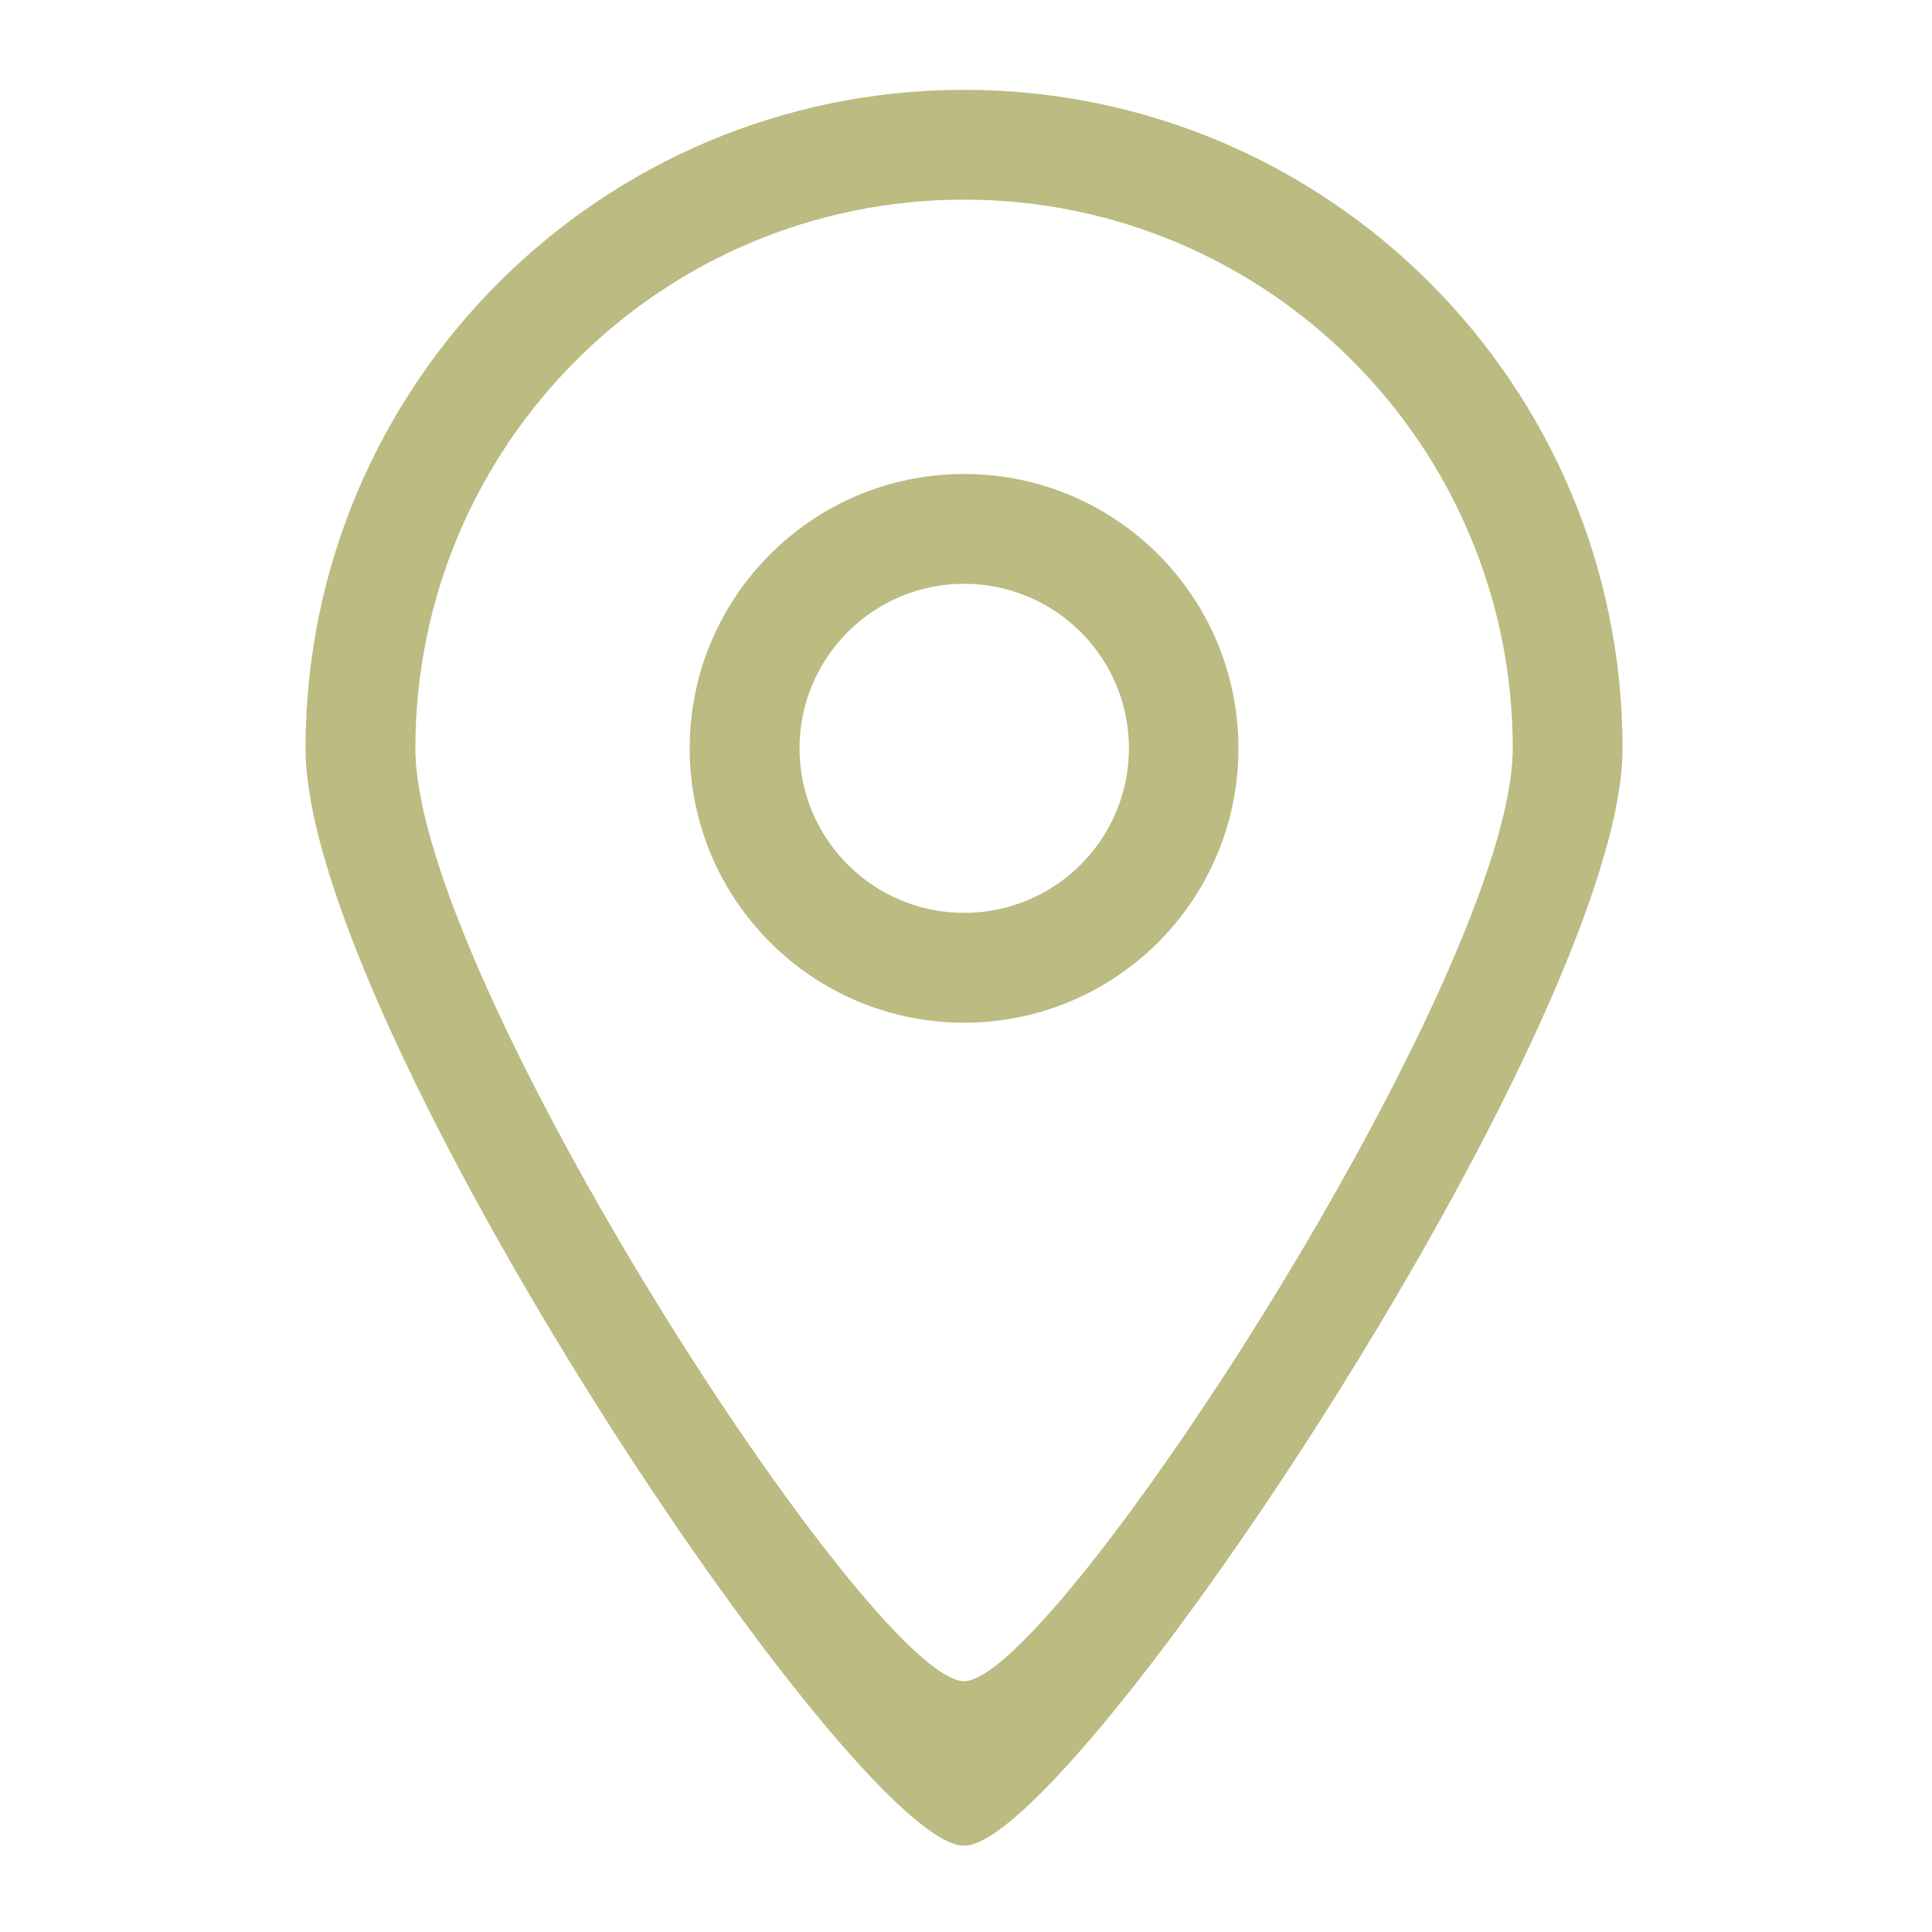
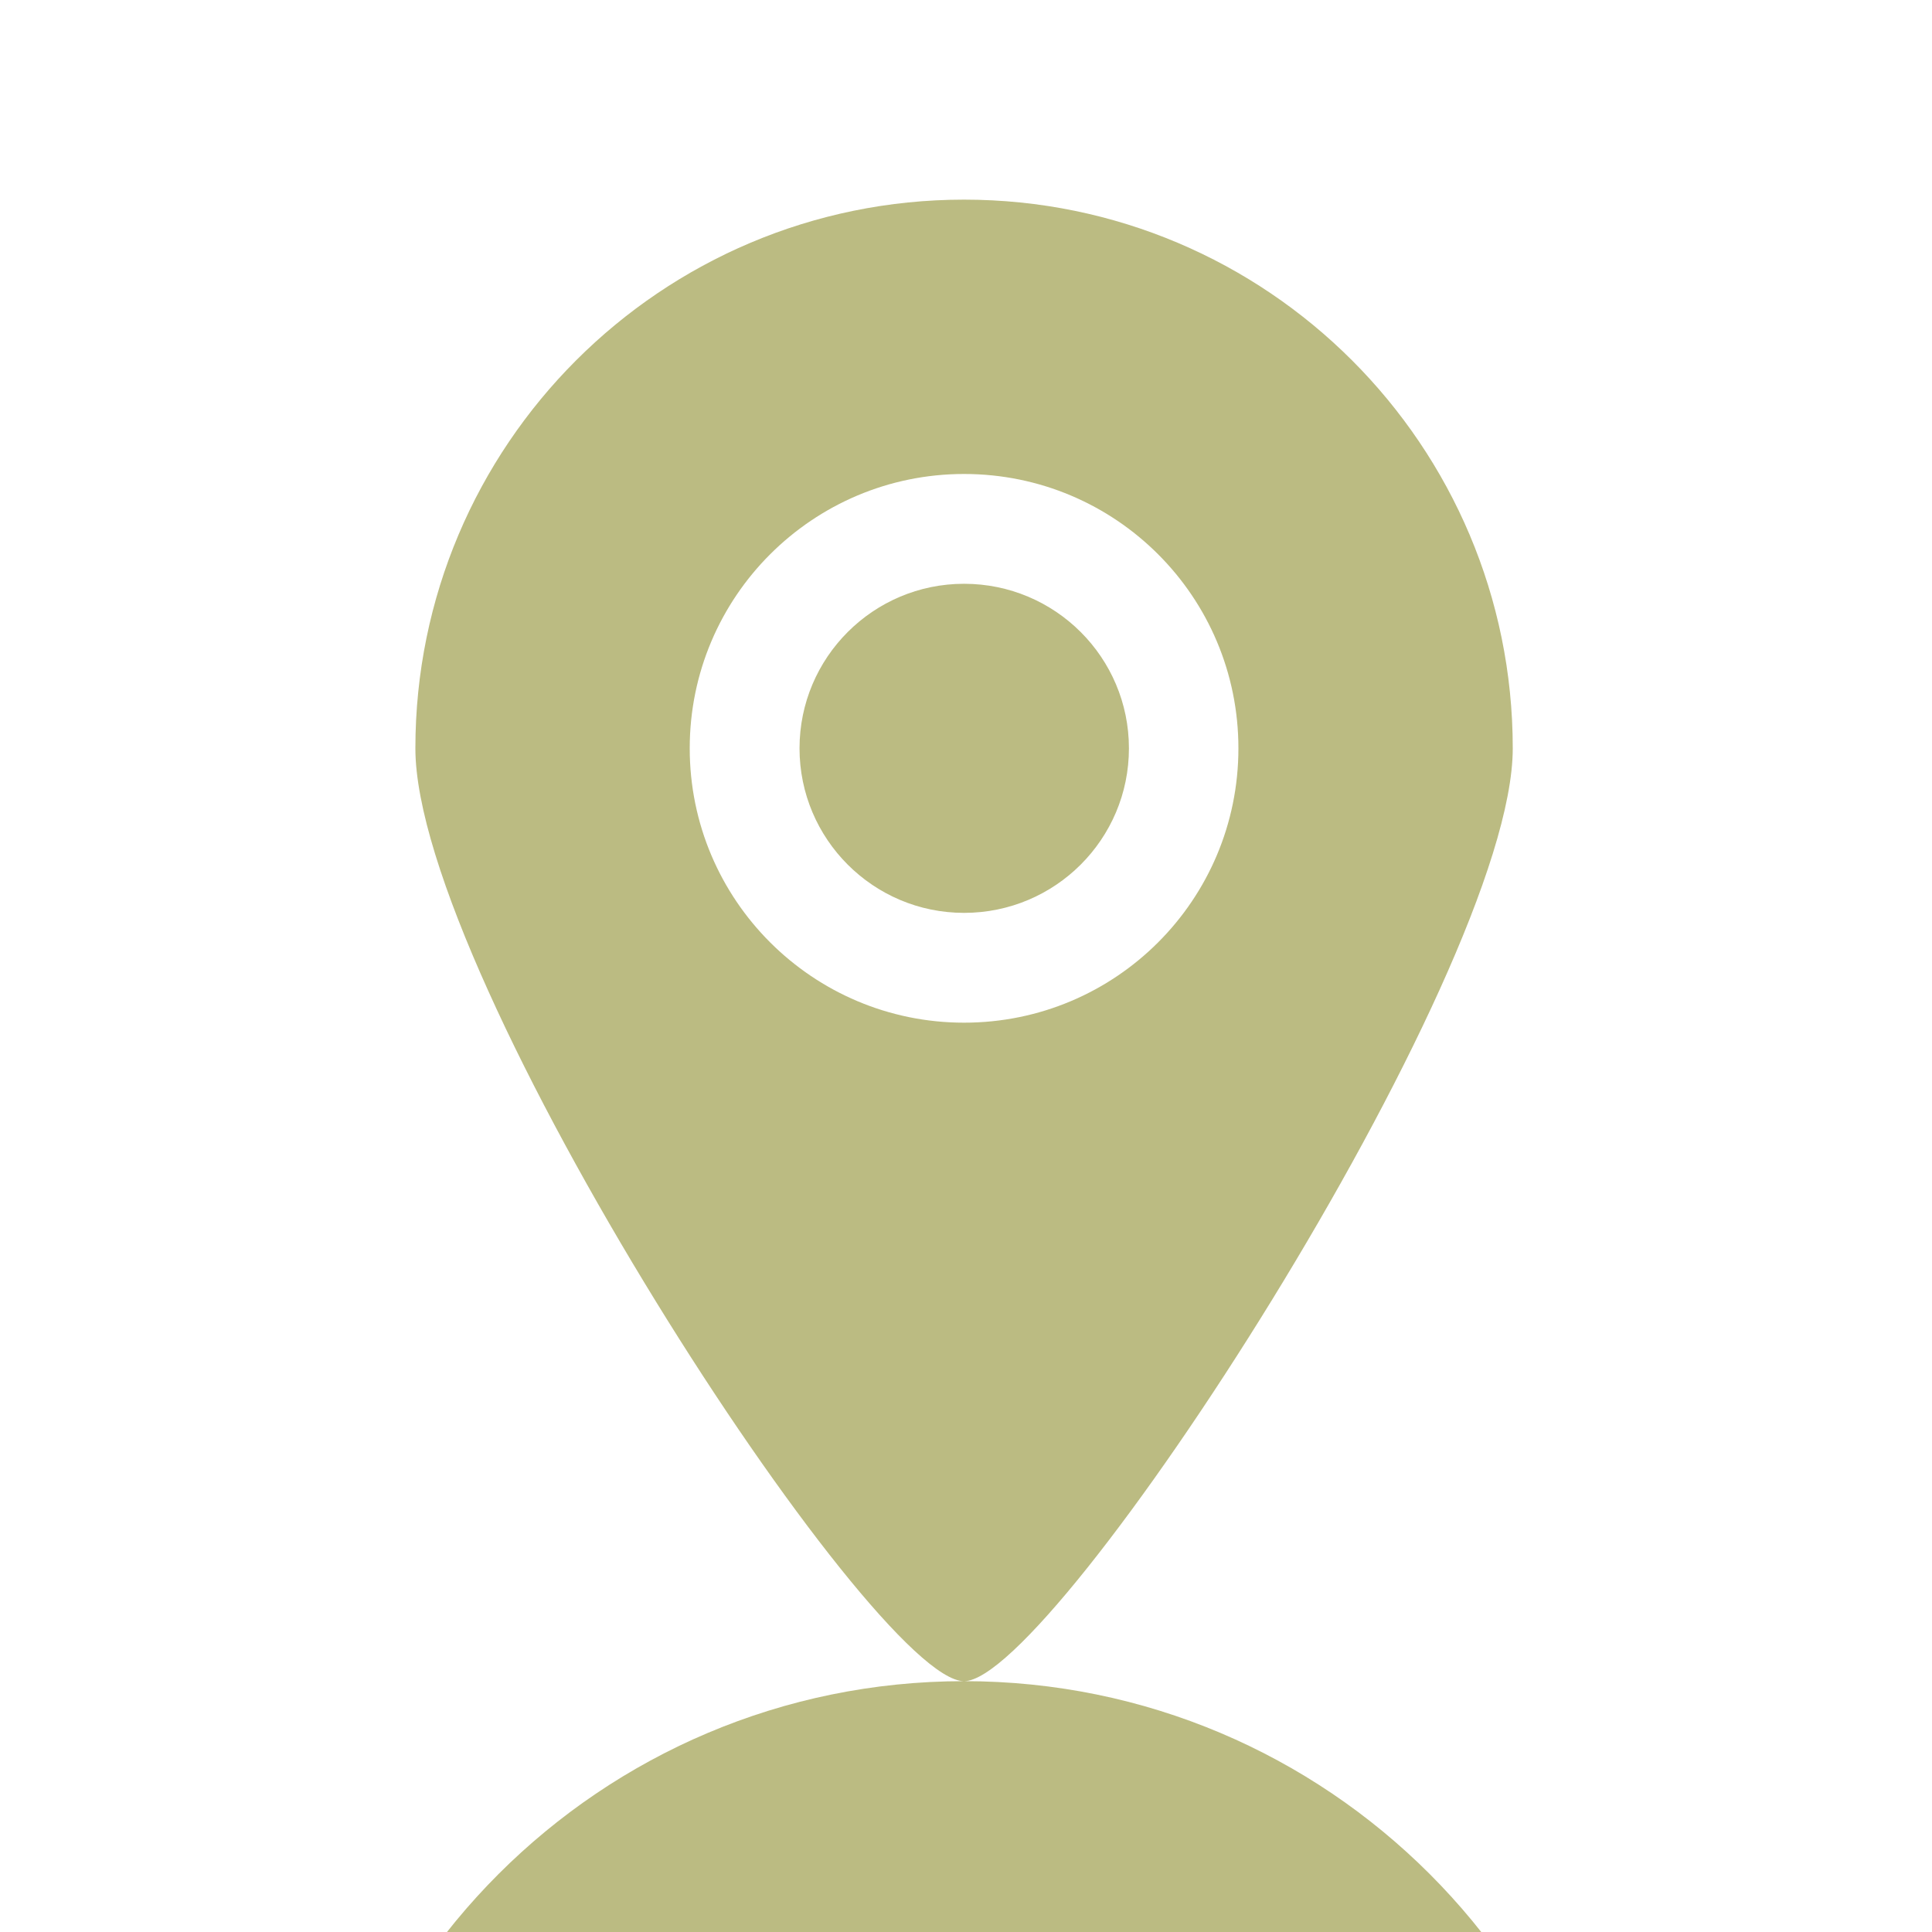
<svg xmlns="http://www.w3.org/2000/svg" xmlns:ns1="http://www.bohemiancoding.com/sketch/ns" xml:space="preserve" width="40px" height="40px" version="1.1" style="shape-rendering:geometricPrecision; text-rendering:geometricPrecision; image-rendering:optimizeQuality; fill-rule:evenodd; clip-rule:evenodd" viewBox="0 0 60 60">
  <defs>
    <style type="text/css">
   
    .fil0 {fill:#bbbb82}
   
  </style>
  </defs>
  <g id="Layer_x0020_1">
    <g id="_1222622957408">
      <g id="Page-1" ns1:type="MSPage">
        <g id="Icon-Set" ns1:type="MSLayerGroup">
-           <path id="location" class="fil0" d="M29.94 28.35c-2.82,0 -5.11,-2.29 -5.11,-5.11 0,-2.82 2.29,-5.11 5.11,-5.11 2.83,0 5.12,2.29 5.12,5.11 0,2.82 -2.29,5.11 -5.12,5.11l0 0zm0 -13.63c-4.7,0 -8.52,3.81 -8.52,8.52 0,4.71 3.82,8.52 8.52,8.52 4.71,0 8.52,-3.81 8.52,-8.52 0,-4.71 -3.81,-8.52 -8.52,-8.52l0 0zm0 37.49c-2.83,0.01 -17.04,-21.84 -17.04,-28.97 0,-9.41 7.63,-17.04 17.04,-17.04 9.41,0 17.04,7.63 17.04,17.04 0,7.03 -14.25,28.98 -17.04,28.97l0 0zm0 -49.42c-11.29,0 -20.45,9.16 -20.45,20.45 0,8.55 17.05,34.1 20.45,34.08 3.35,0.02 20.45,-25.64 20.45,-34.08 0,-11.29 -9.15,-20.45 -20.45,-20.45l0 0z" ns1:type="MSShapeGroup" />
+           <path id="location" class="fil0" d="M29.94 28.35c-2.82,0 -5.11,-2.29 -5.11,-5.11 0,-2.82 2.29,-5.11 5.11,-5.11 2.83,0 5.12,2.29 5.12,5.11 0,2.82 -2.29,5.11 -5.12,5.11l0 0zm0 -13.63c-4.7,0 -8.52,3.81 -8.52,8.52 0,4.71 3.82,8.52 8.52,8.52 4.71,0 8.52,-3.81 8.52,-8.52 0,-4.71 -3.81,-8.52 -8.52,-8.52l0 0zm0 37.49c-2.83,0.01 -17.04,-21.84 -17.04,-28.97 0,-9.41 7.63,-17.04 17.04,-17.04 9.41,0 17.04,7.63 17.04,17.04 0,7.03 -14.25,28.98 -17.04,28.97l0 0zc-11.29,0 -20.45,9.16 -20.45,20.45 0,8.55 17.05,34.1 20.45,34.08 3.35,0.02 20.45,-25.64 20.45,-34.08 0,-11.29 -9.15,-20.45 -20.45,-20.45l0 0z" ns1:type="MSShapeGroup" />
        </g>
      </g>
    </g>
  </g>
</svg>